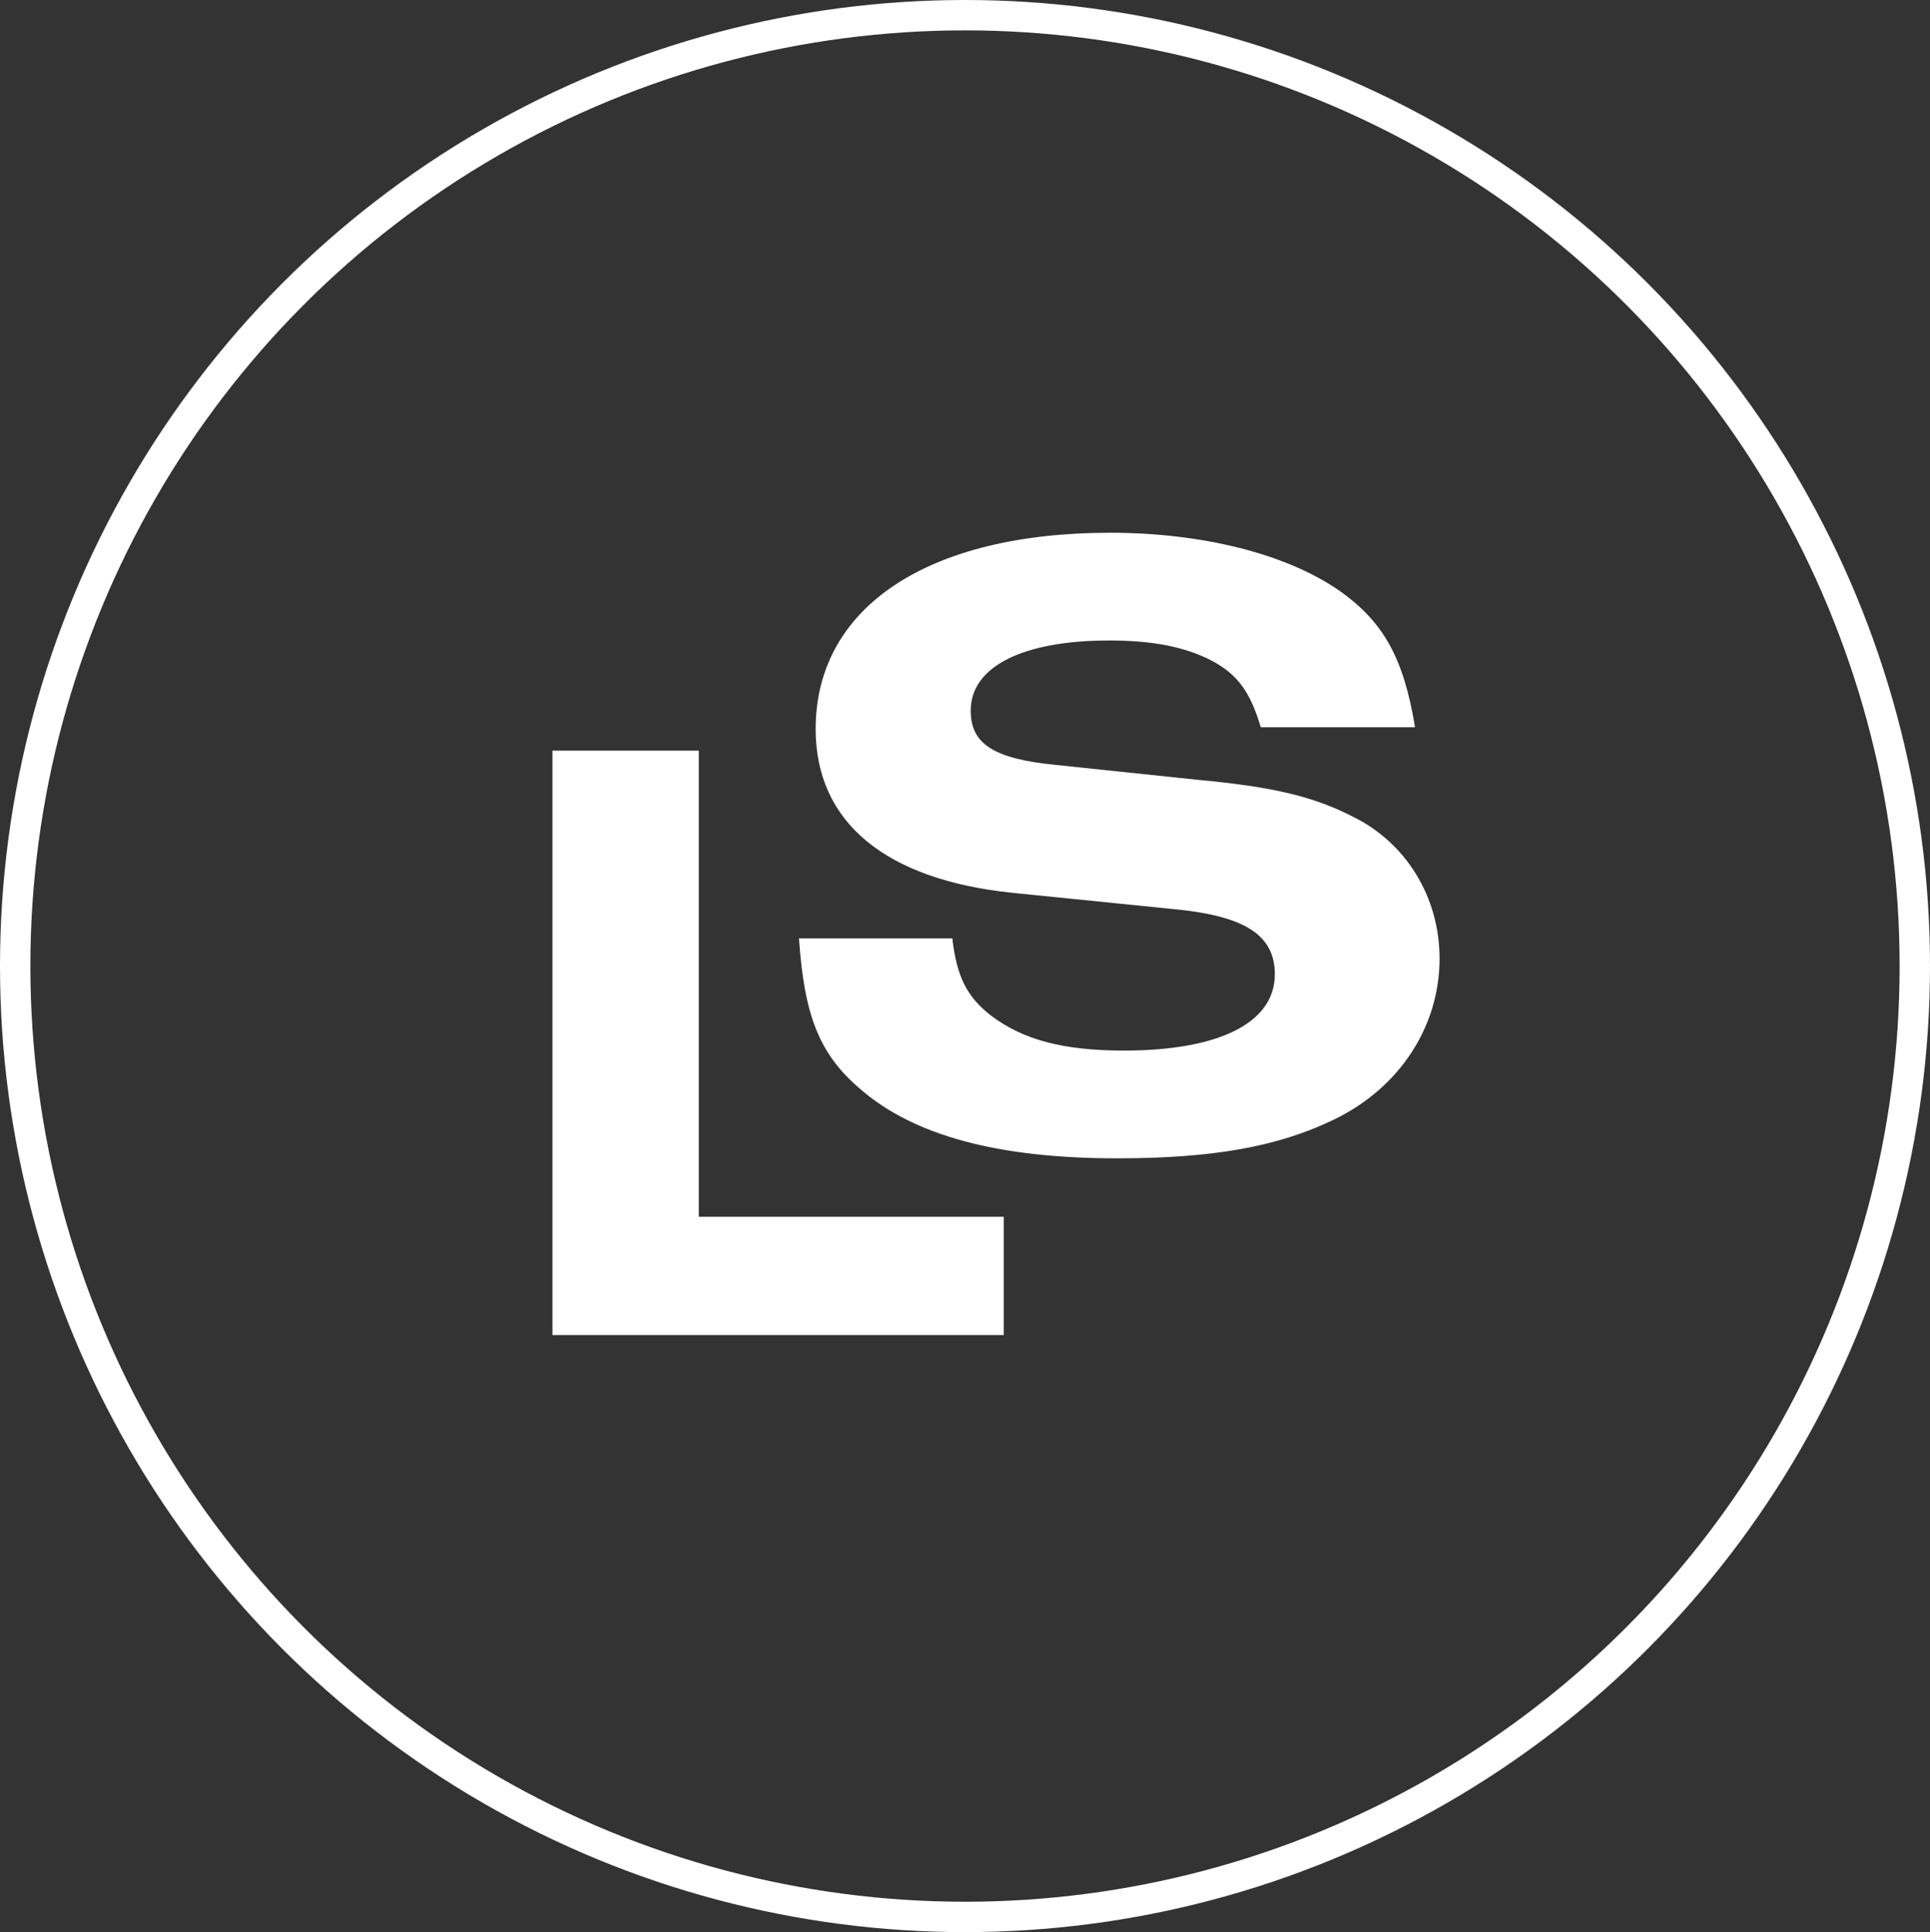
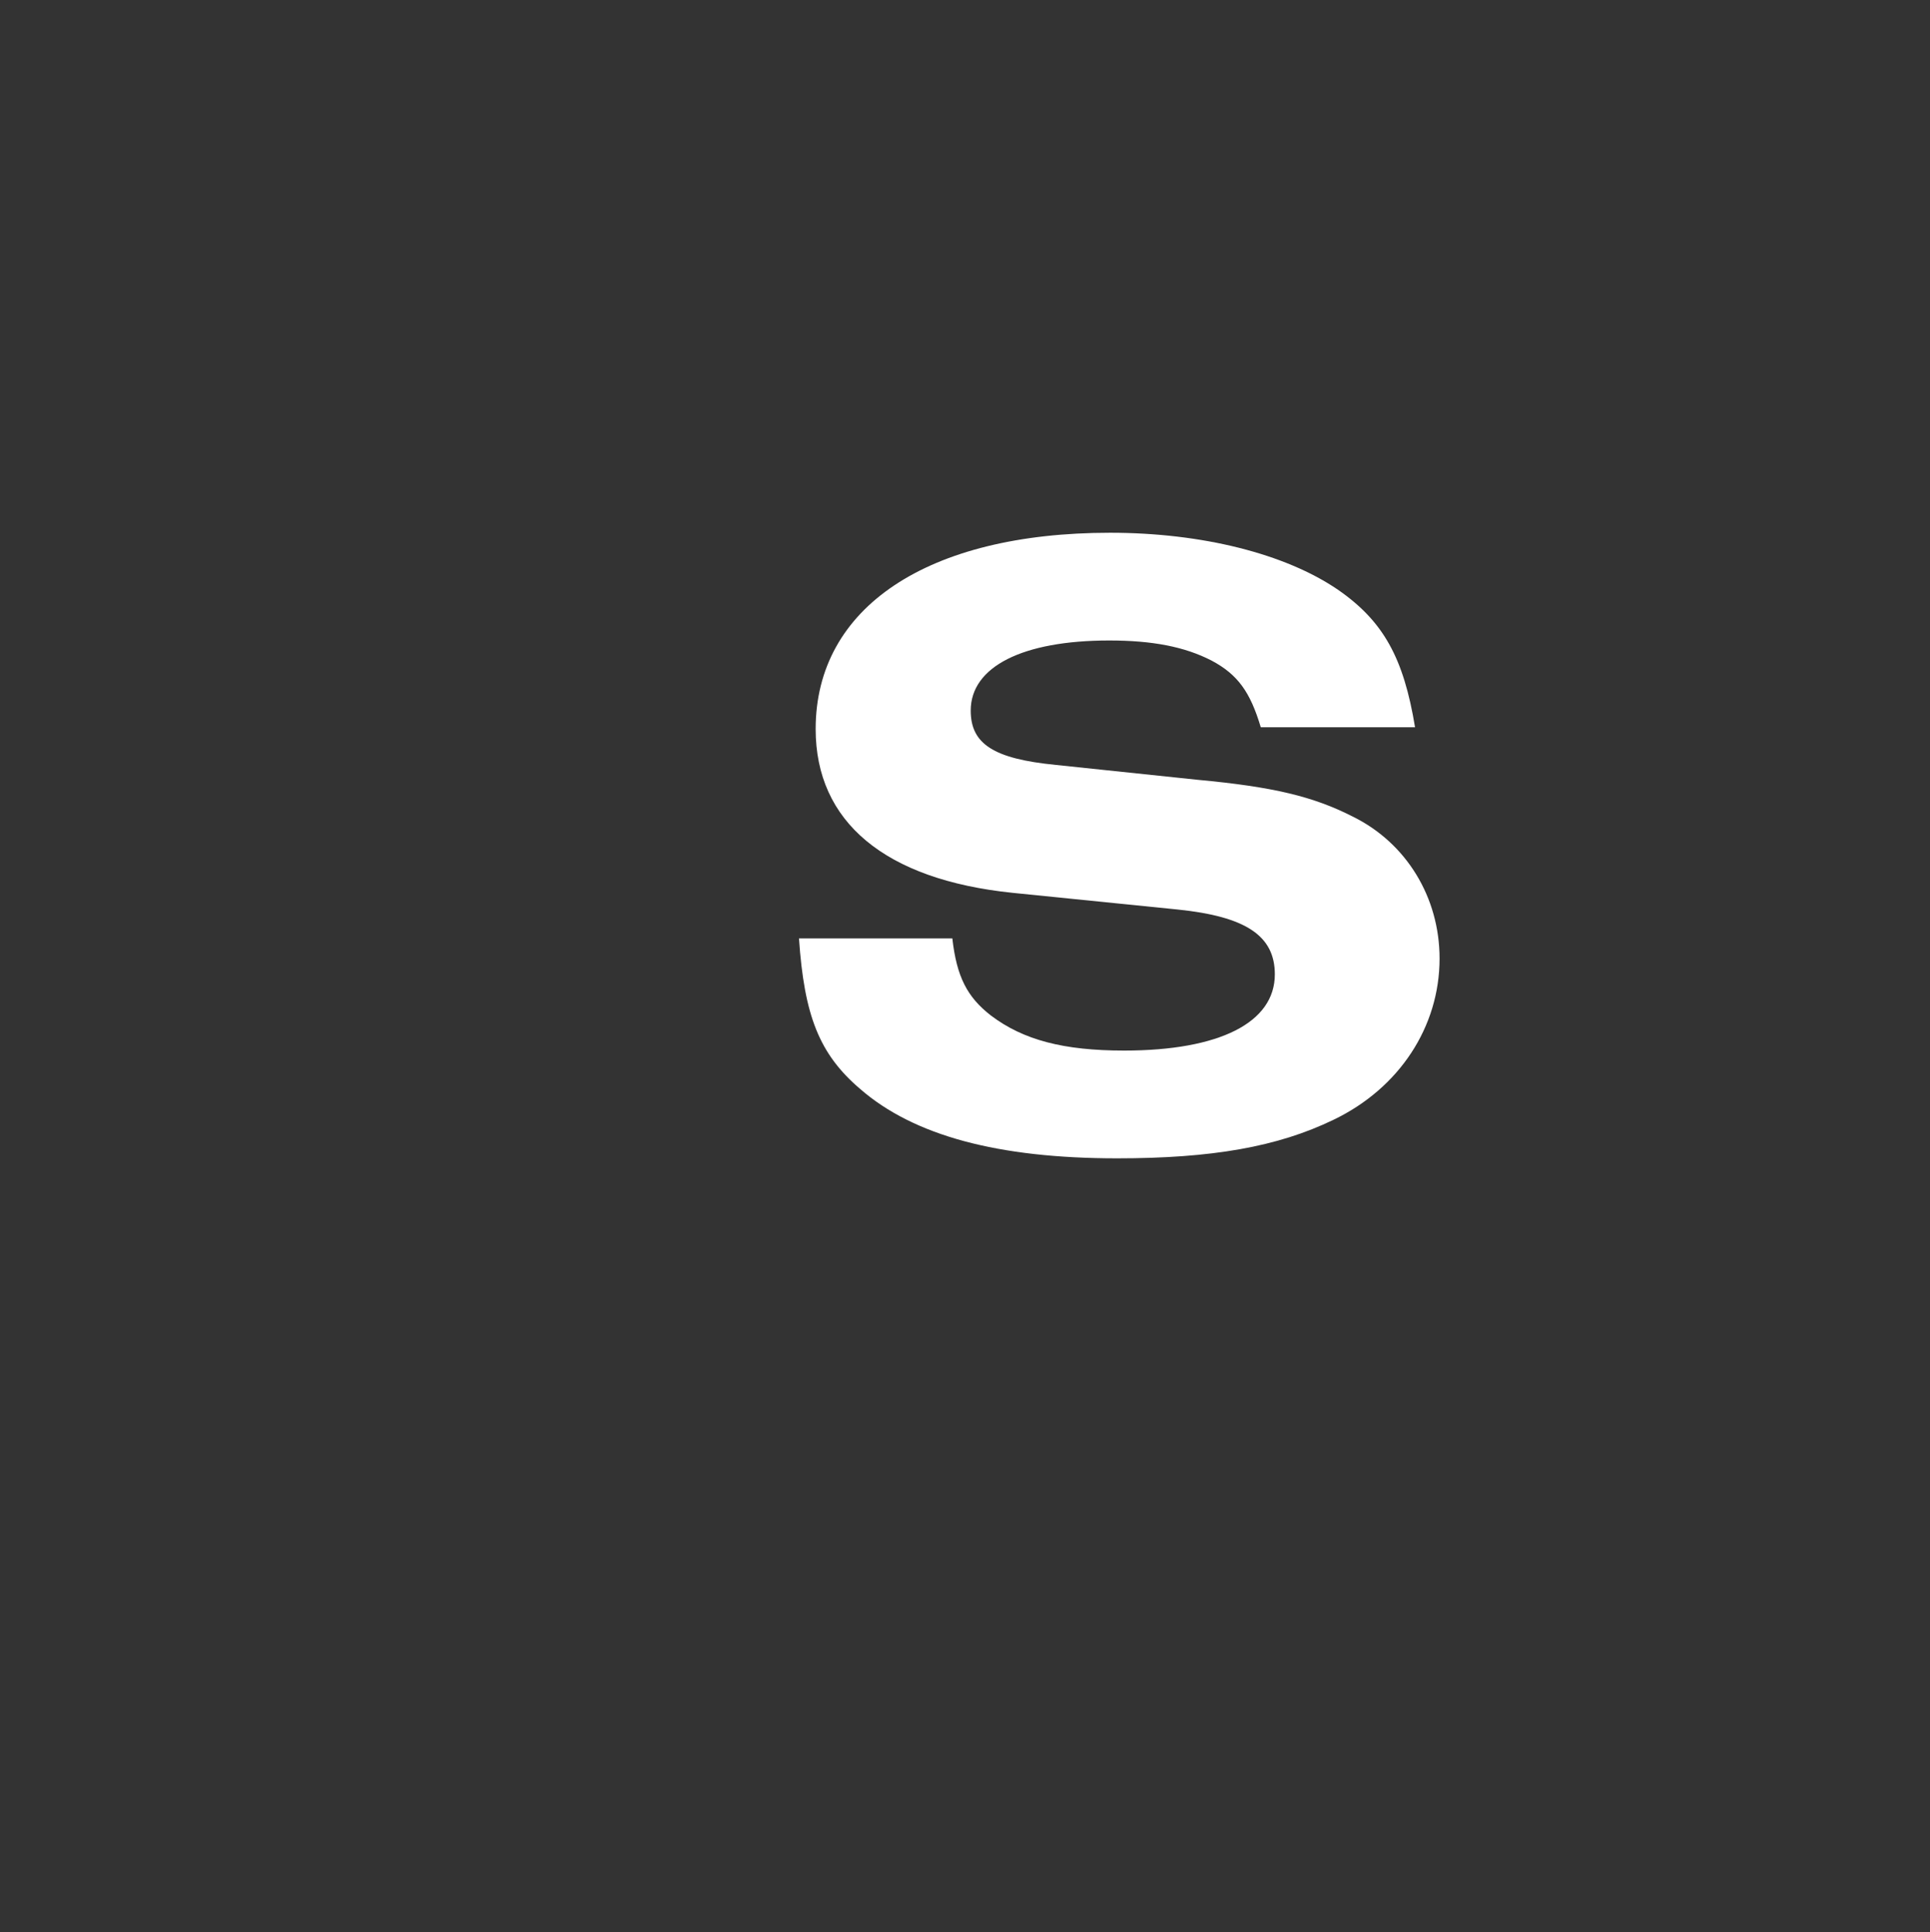
<svg xmlns="http://www.w3.org/2000/svg" id="Layer_1" data-name="Layer 1" viewBox="0 0 1080 1081.36">
  <rect x="0" y="0" width="1080" height="1081.36" fill="#333333" stroke="none" />
  <defs>
    <style>
      .cls-1 {
        fill: none;
        stroke: #fff;
        stroke-miterlimit: 10;
        stroke-width: 17px;
      }

      .cls-2 {
        fill: #fff;
      }
    </style>
  </defs>
-   <path class="cls-2" d="M309.15,747.2v-327.08h81.89v260.88h170.65v66.2h-252.54Z" />
  <path class="cls-2" d="M705.51,407.02c-5.88-19.62-12.75-29.42-27.46-37.27-15.2-7.85-33.34-11.28-57.37-11.28-48.55,0-77.48,14.71-77.48,39.23,0,18.63,12.75,26.97,47.57,30.4l79.44,8.34c42.17,3.92,64.73,9.32,86.8,20.6,29.91,14.71,48.55,45.11,48.55,79.44,0,38.25-22.56,72.58-59.33,90.23-31.38,15.2-68.16,21.58-121.12,21.58-66.69,0-113.77-12.75-143.68-38.74-23.05-19.62-31.38-41.19-34.33-84.34h85.82c2.45,21.58,8.34,32.85,21.58,43.15,18.14,13.73,40.7,19.62,74.54,19.62,53.45,0,84.34-15.69,84.34-42.66,0-21.58-16.18-32.37-54.43-36.29l-92.19-9.32c-71.59-7.36-110.33-39.72-110.33-91.7,0-68.16,62.77-109.84,164.76-109.84,51.49,0,98.07,11.77,127.5,31.88,25.5,17.65,36.78,38.25,43.15,76.99h-86.31Z" />
-   <ellipse class="cls-1" cx="540" cy="540.68" rx="531.5" ry="532.18" />
</svg>